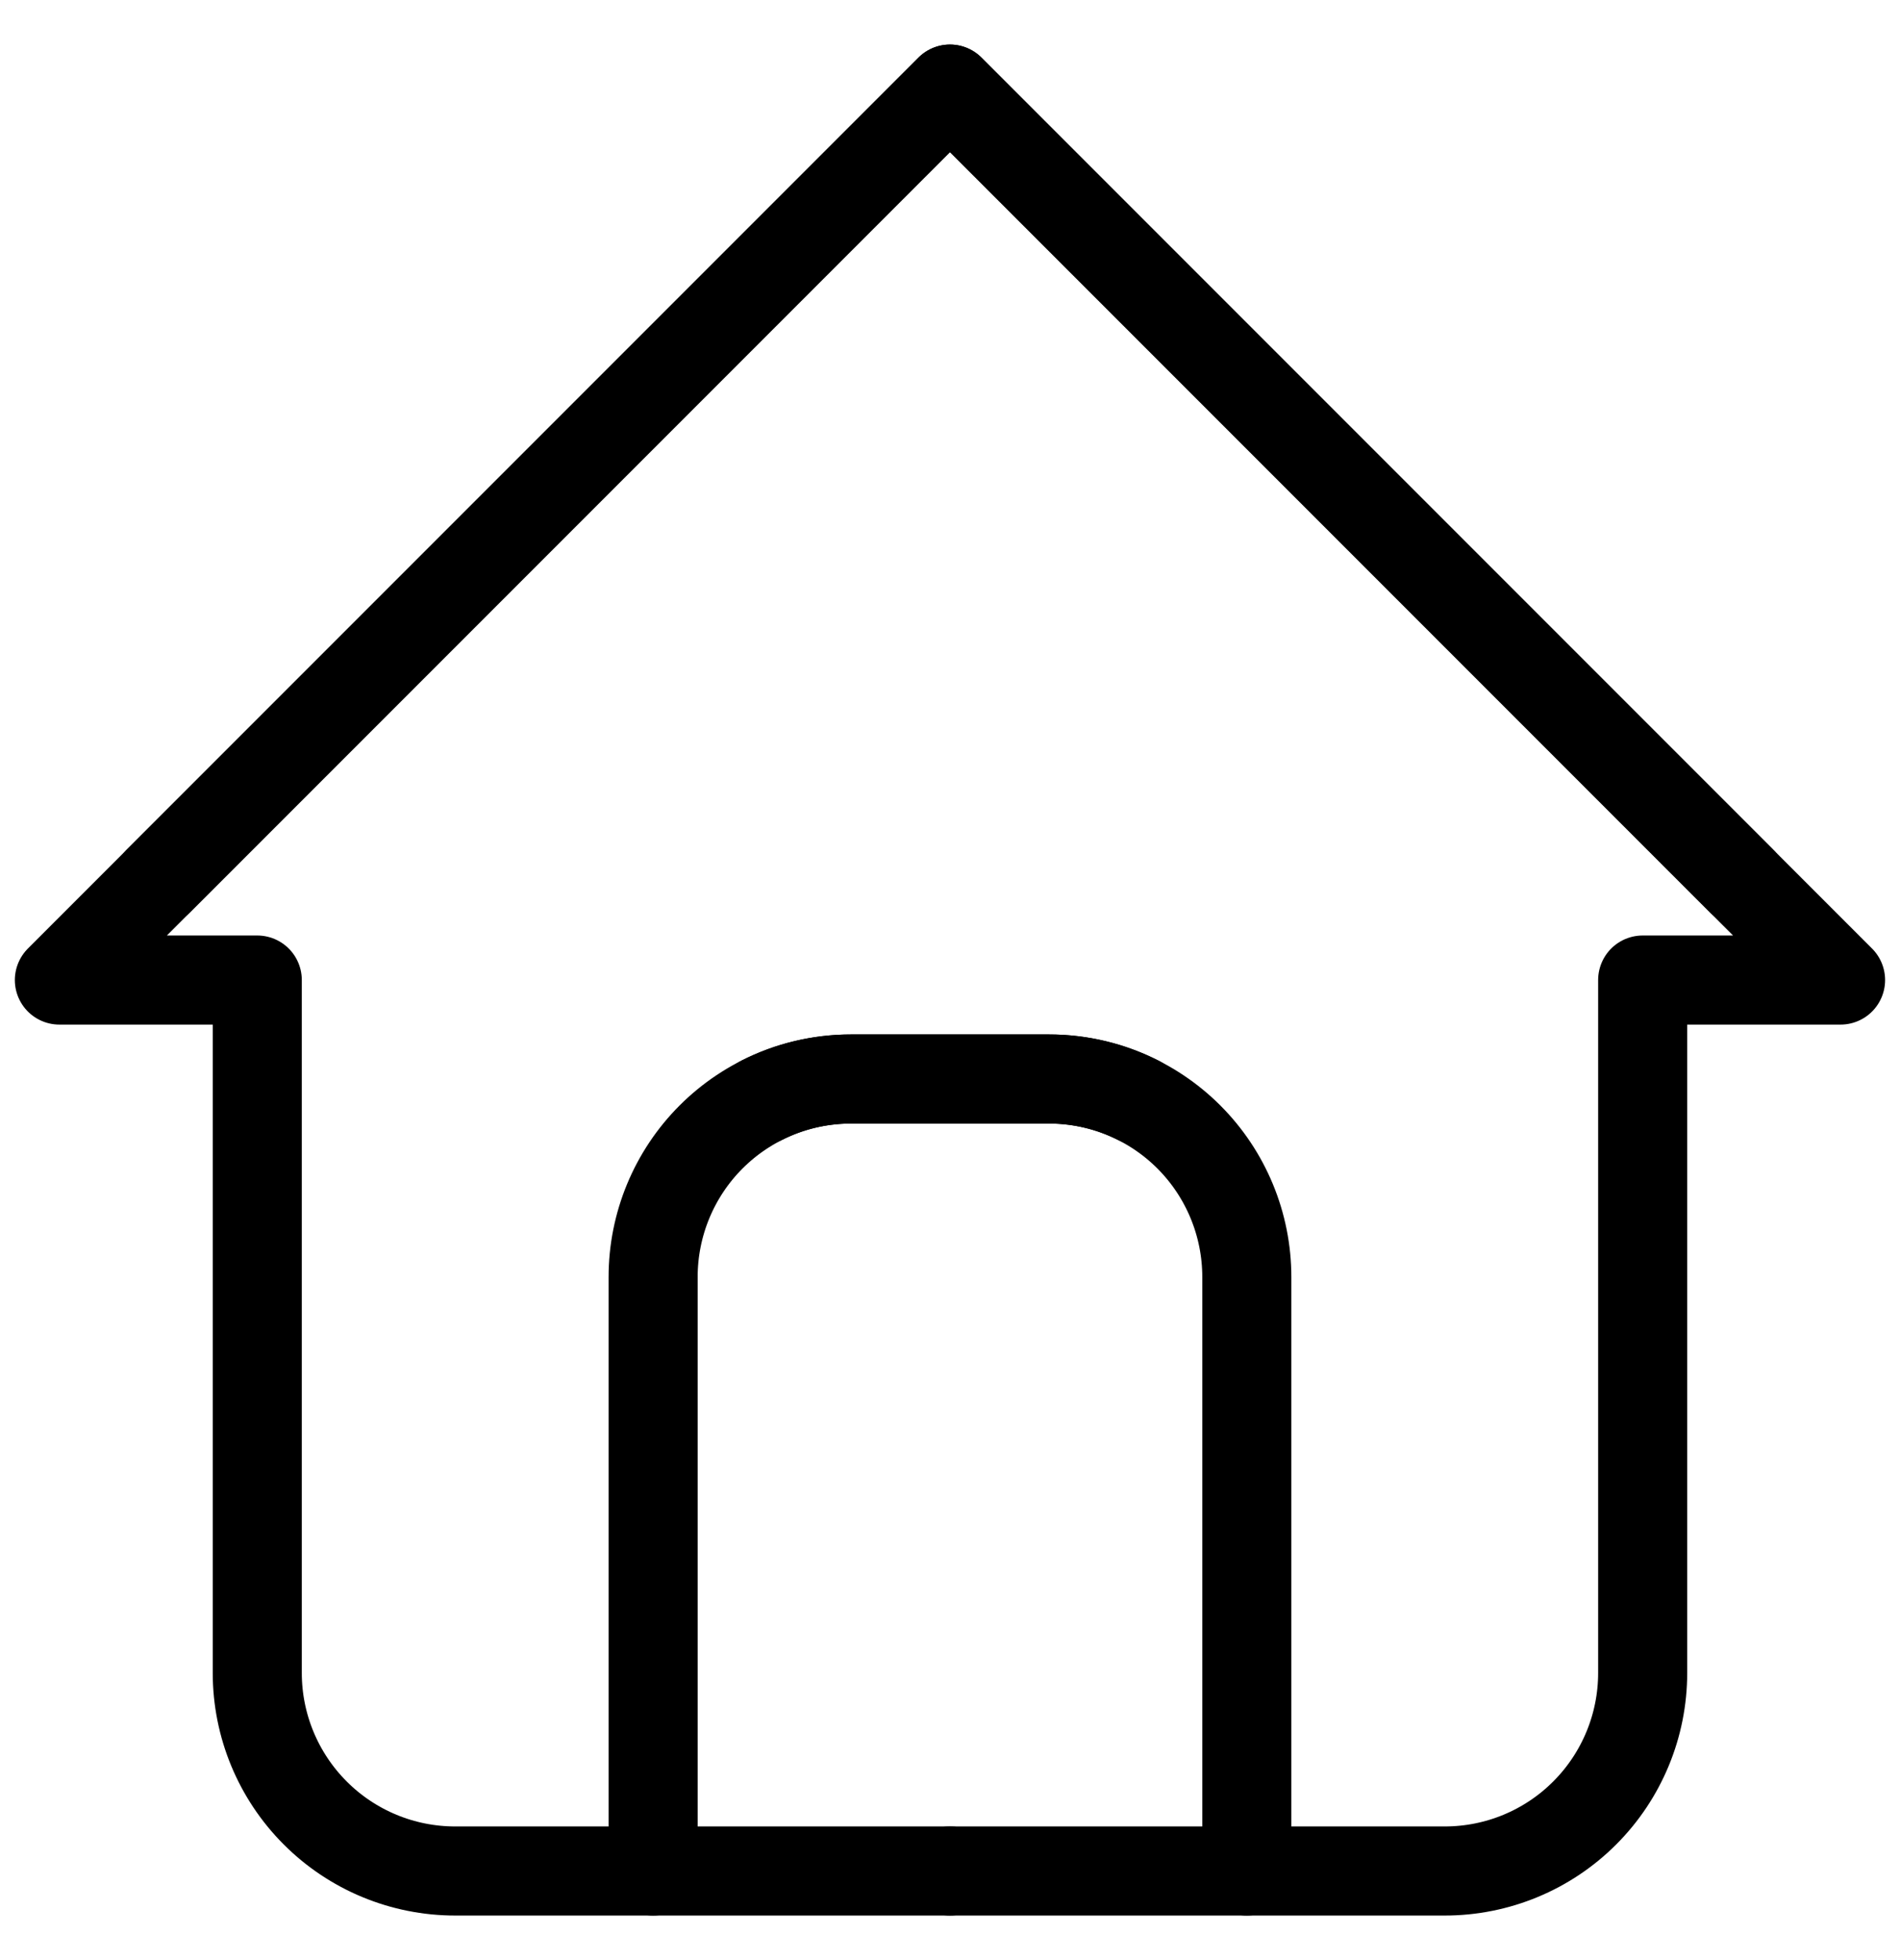
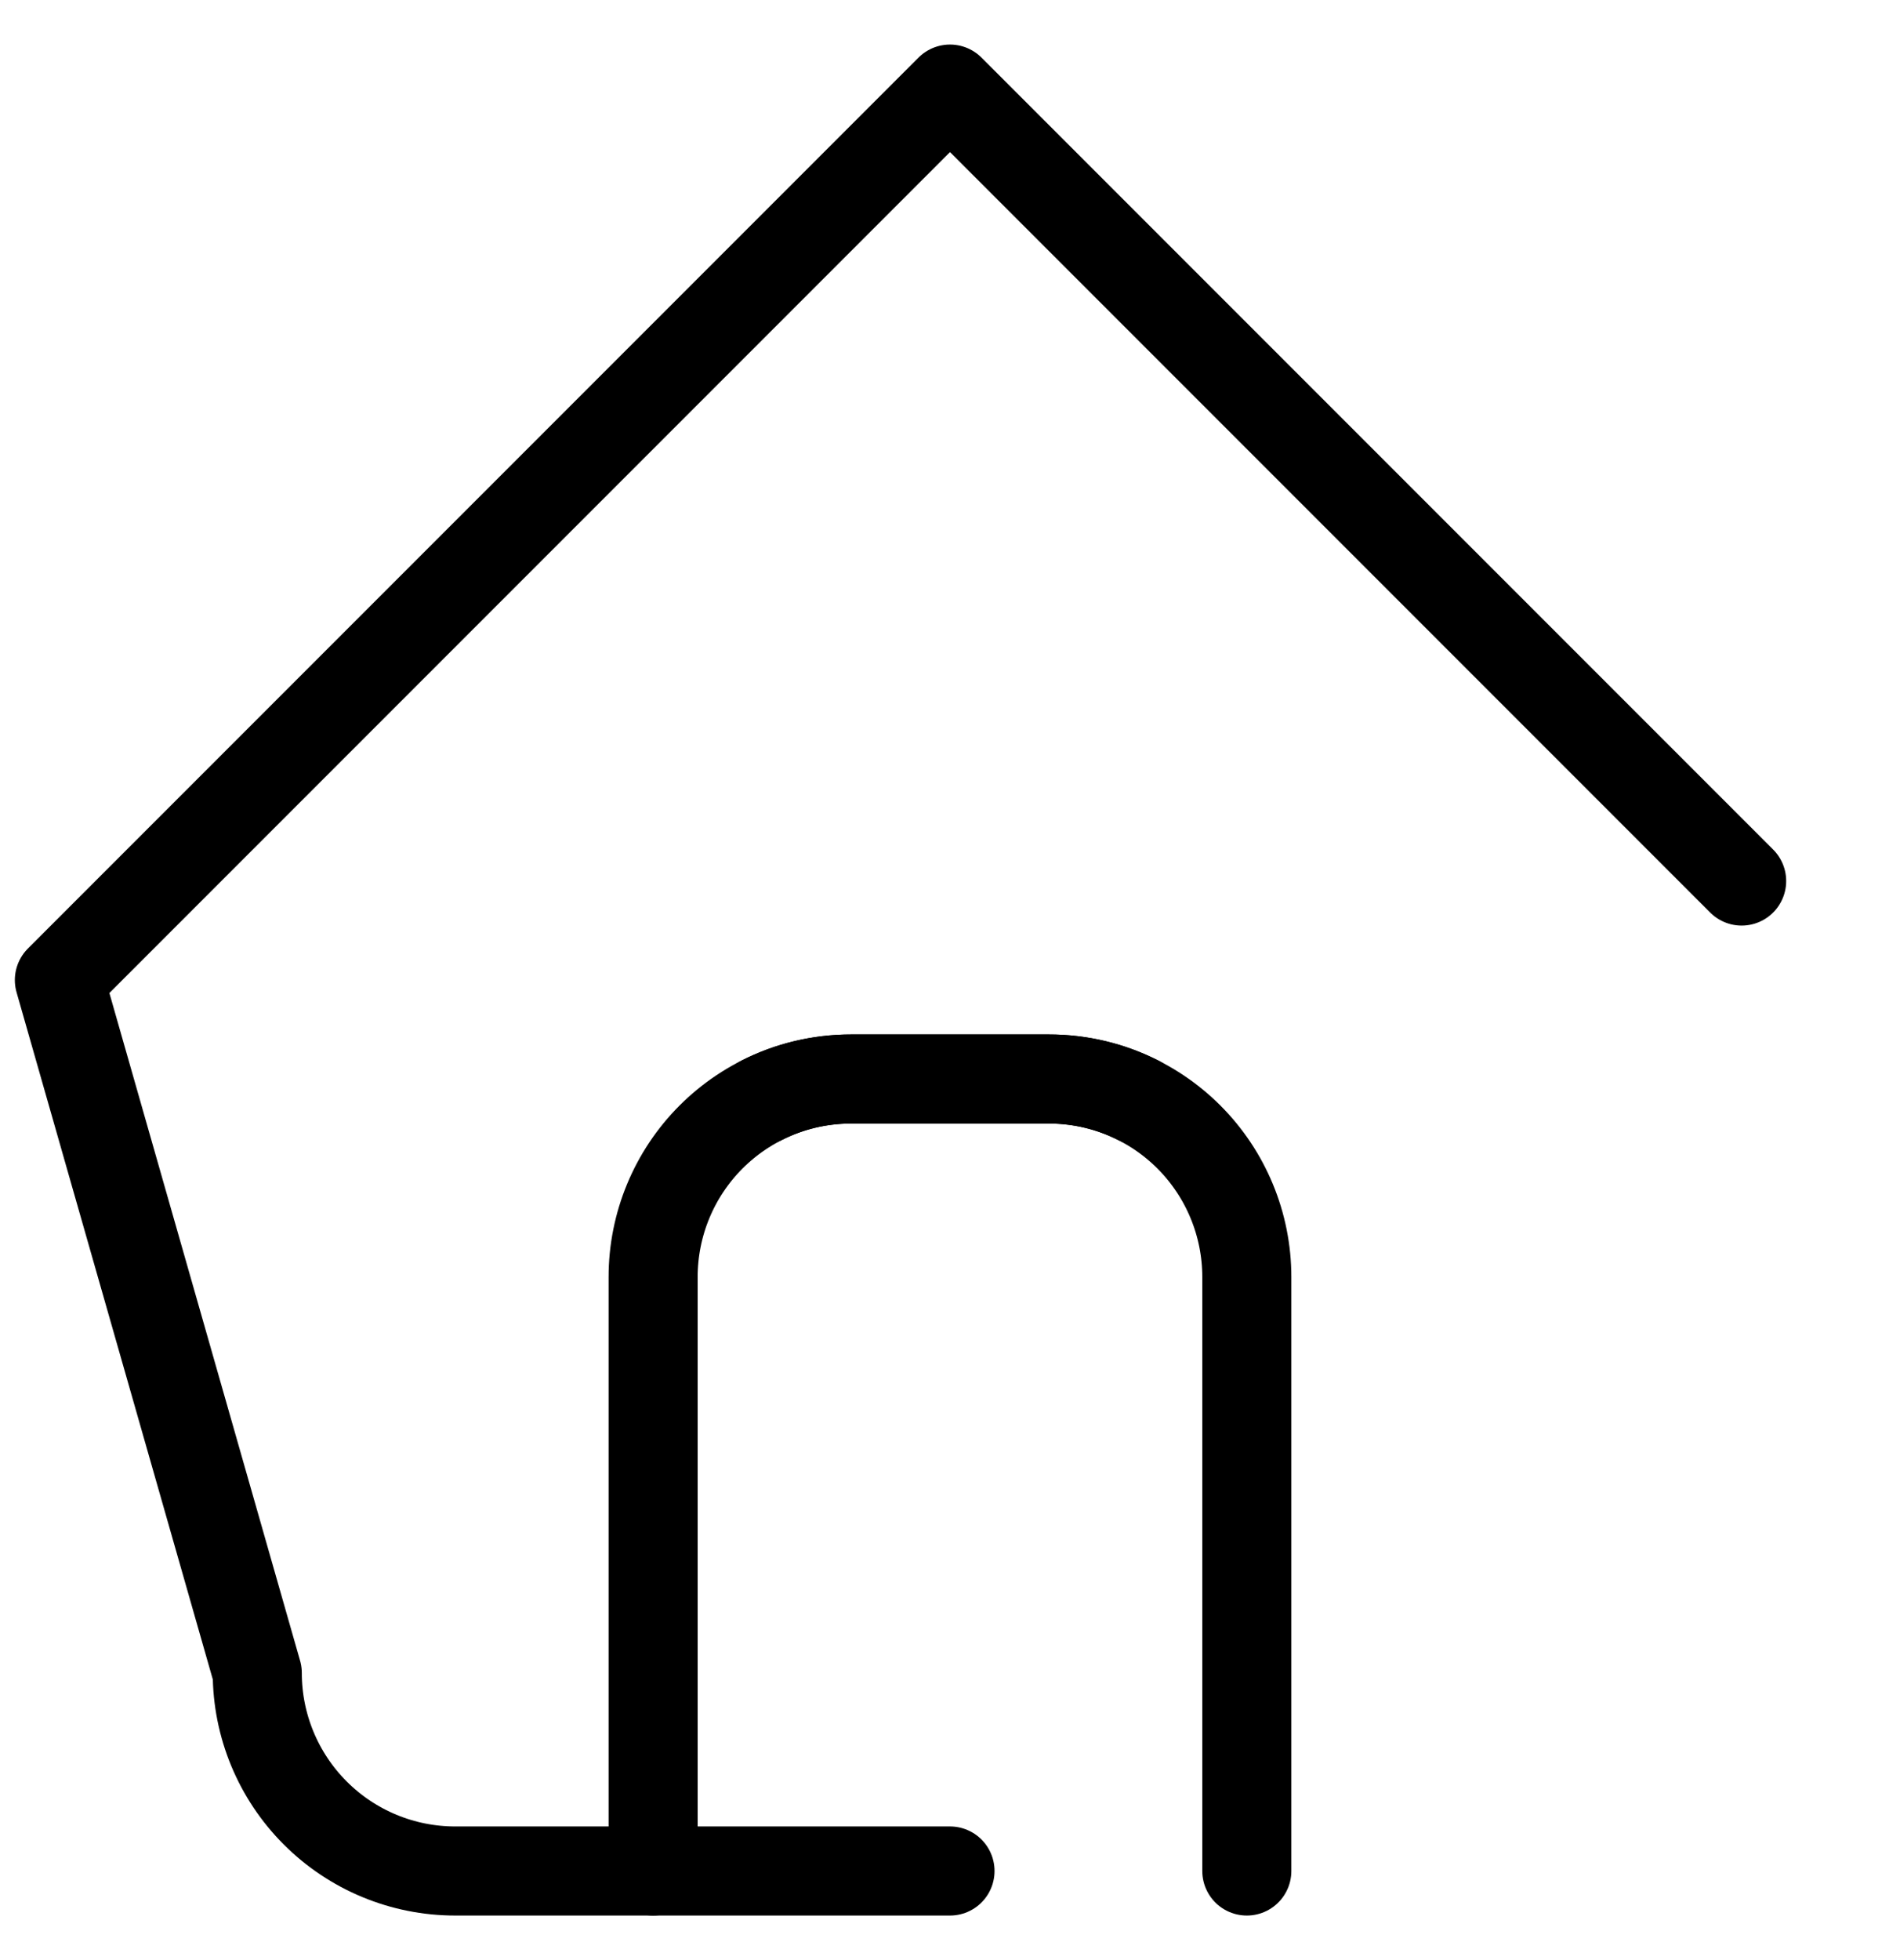
<svg xmlns="http://www.w3.org/2000/svg" width="32px" height="33px" viewBox="0 0 32 33" version="1.1">
  <title>house</title>
  <g id="Page-1" stroke="none" stroke-width="1" fill="none" fill-rule="evenodd" stroke-linecap="round" stroke-linejoin="round">
    <g id="house" transform="translate(-7, -6)" stroke="color(display-p3 1.000 1.000 1.000)" stroke-width="1.5">
      <g id="Group" transform="translate(8, 7)">
        <g id="Group-9" transform="translate(0, -1)">
-           <path d="M28.333,14.833 L15,1.5 L0,16.5 L3.333,16.5 L3.333,28.166 C3.333,29.05 3.684,29.898 4.309,30.523 C4.934,31.149 5.782,31.5 6.666,31.5 L15,31.5" id="Stroke-1" />
+           <path d="M28.333,14.833 L15,1.5 L0,16.5 L3.333,28.166 C3.333,29.05 3.684,29.898 4.309,30.523 C4.934,31.149 5.782,31.5 6.666,31.5 L15,31.5" id="Stroke-1" />
          <path d="M10,31.5 L10,21.5 C10,20.616 10.351,19.767 10.976,19.142 C11.601,18.517 12.449,18.166 13.333,18.166 L16.667,18.166 C17.208,18.166 17.718,18.294 18.17,18.524" id="Stroke-3" />
-           <path d="M1.666,14.833 L14.999,1.5 L29.999,16.5 L26.666,16.5 L26.666,28.166 C26.666,29.05 26.315,29.898 25.69,30.523 C25.065,31.149 24.217,31.5 23.333,31.5 L14.999,31.5" id="Stroke-5" />
          <path d="M19.999,31.5 L19.999,21.5 C19.999,20.616 19.648,19.767 19.023,19.142 C18.398,18.517 17.55,18.166 16.666,18.166 L13.332,18.166 C12.791,18.166 12.281,18.294 11.829,18.524" id="Stroke-7" />
        </g>
      </g>
    </g>
  </g>
</svg>